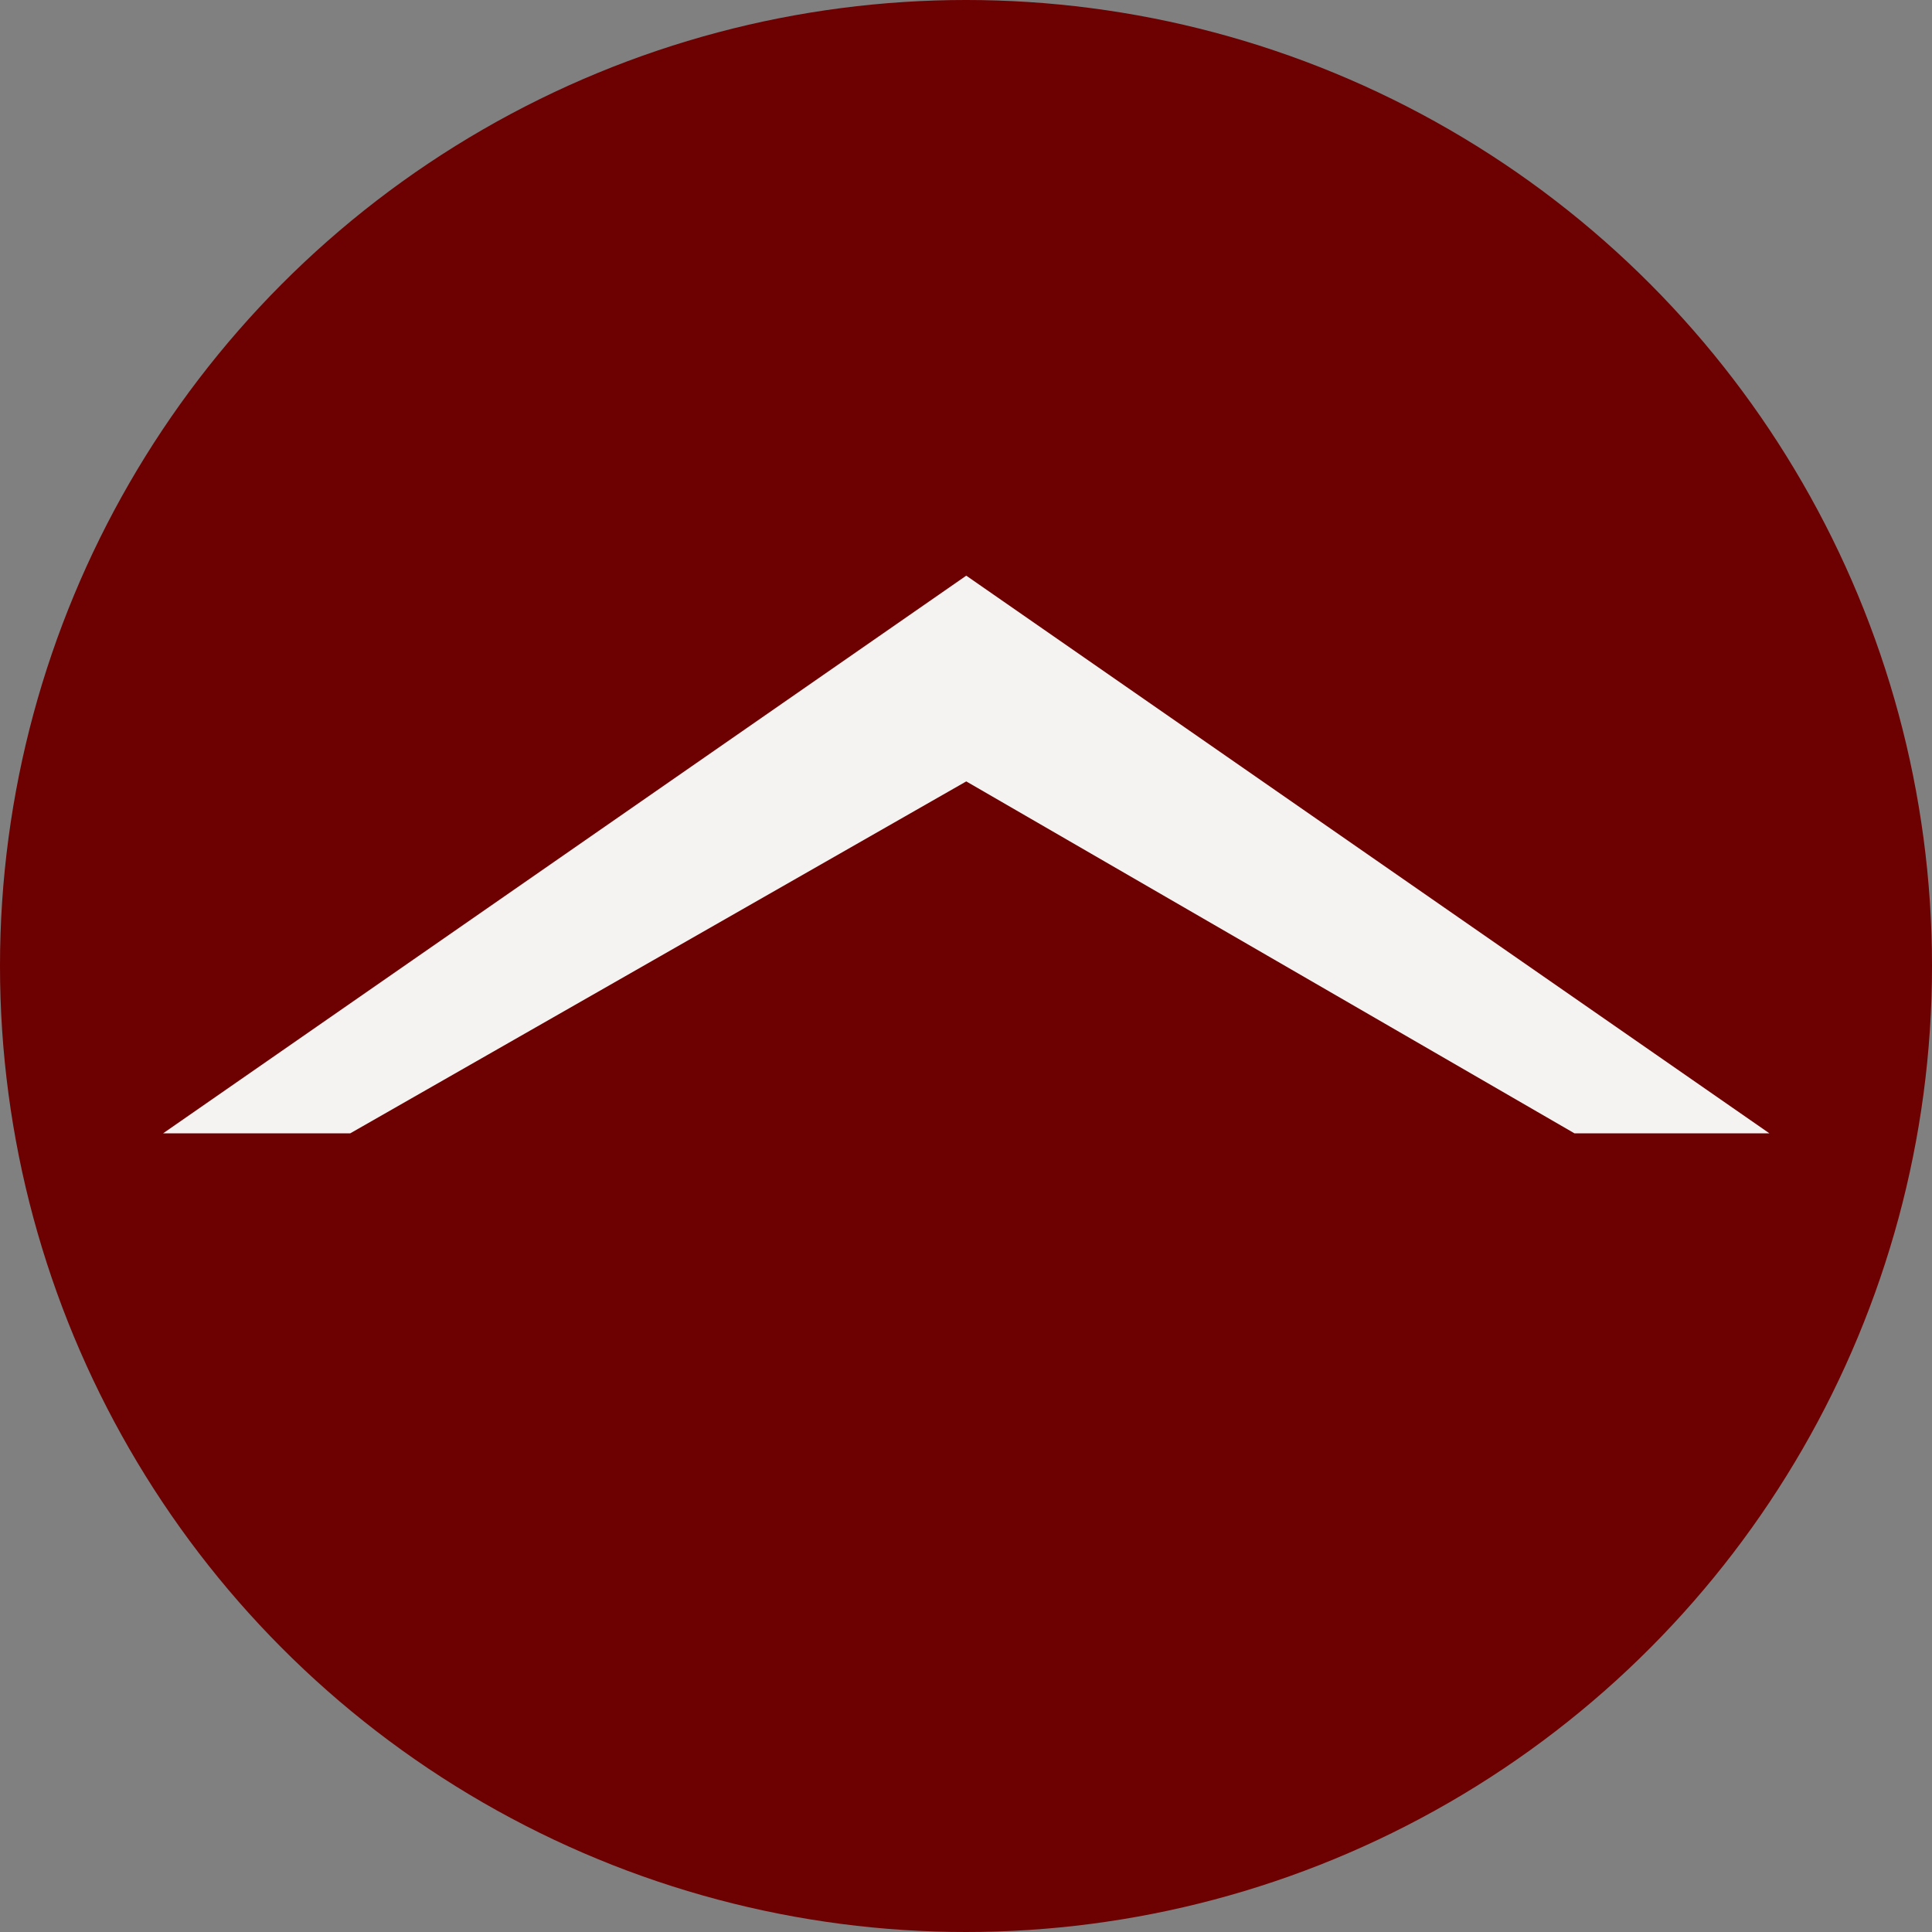
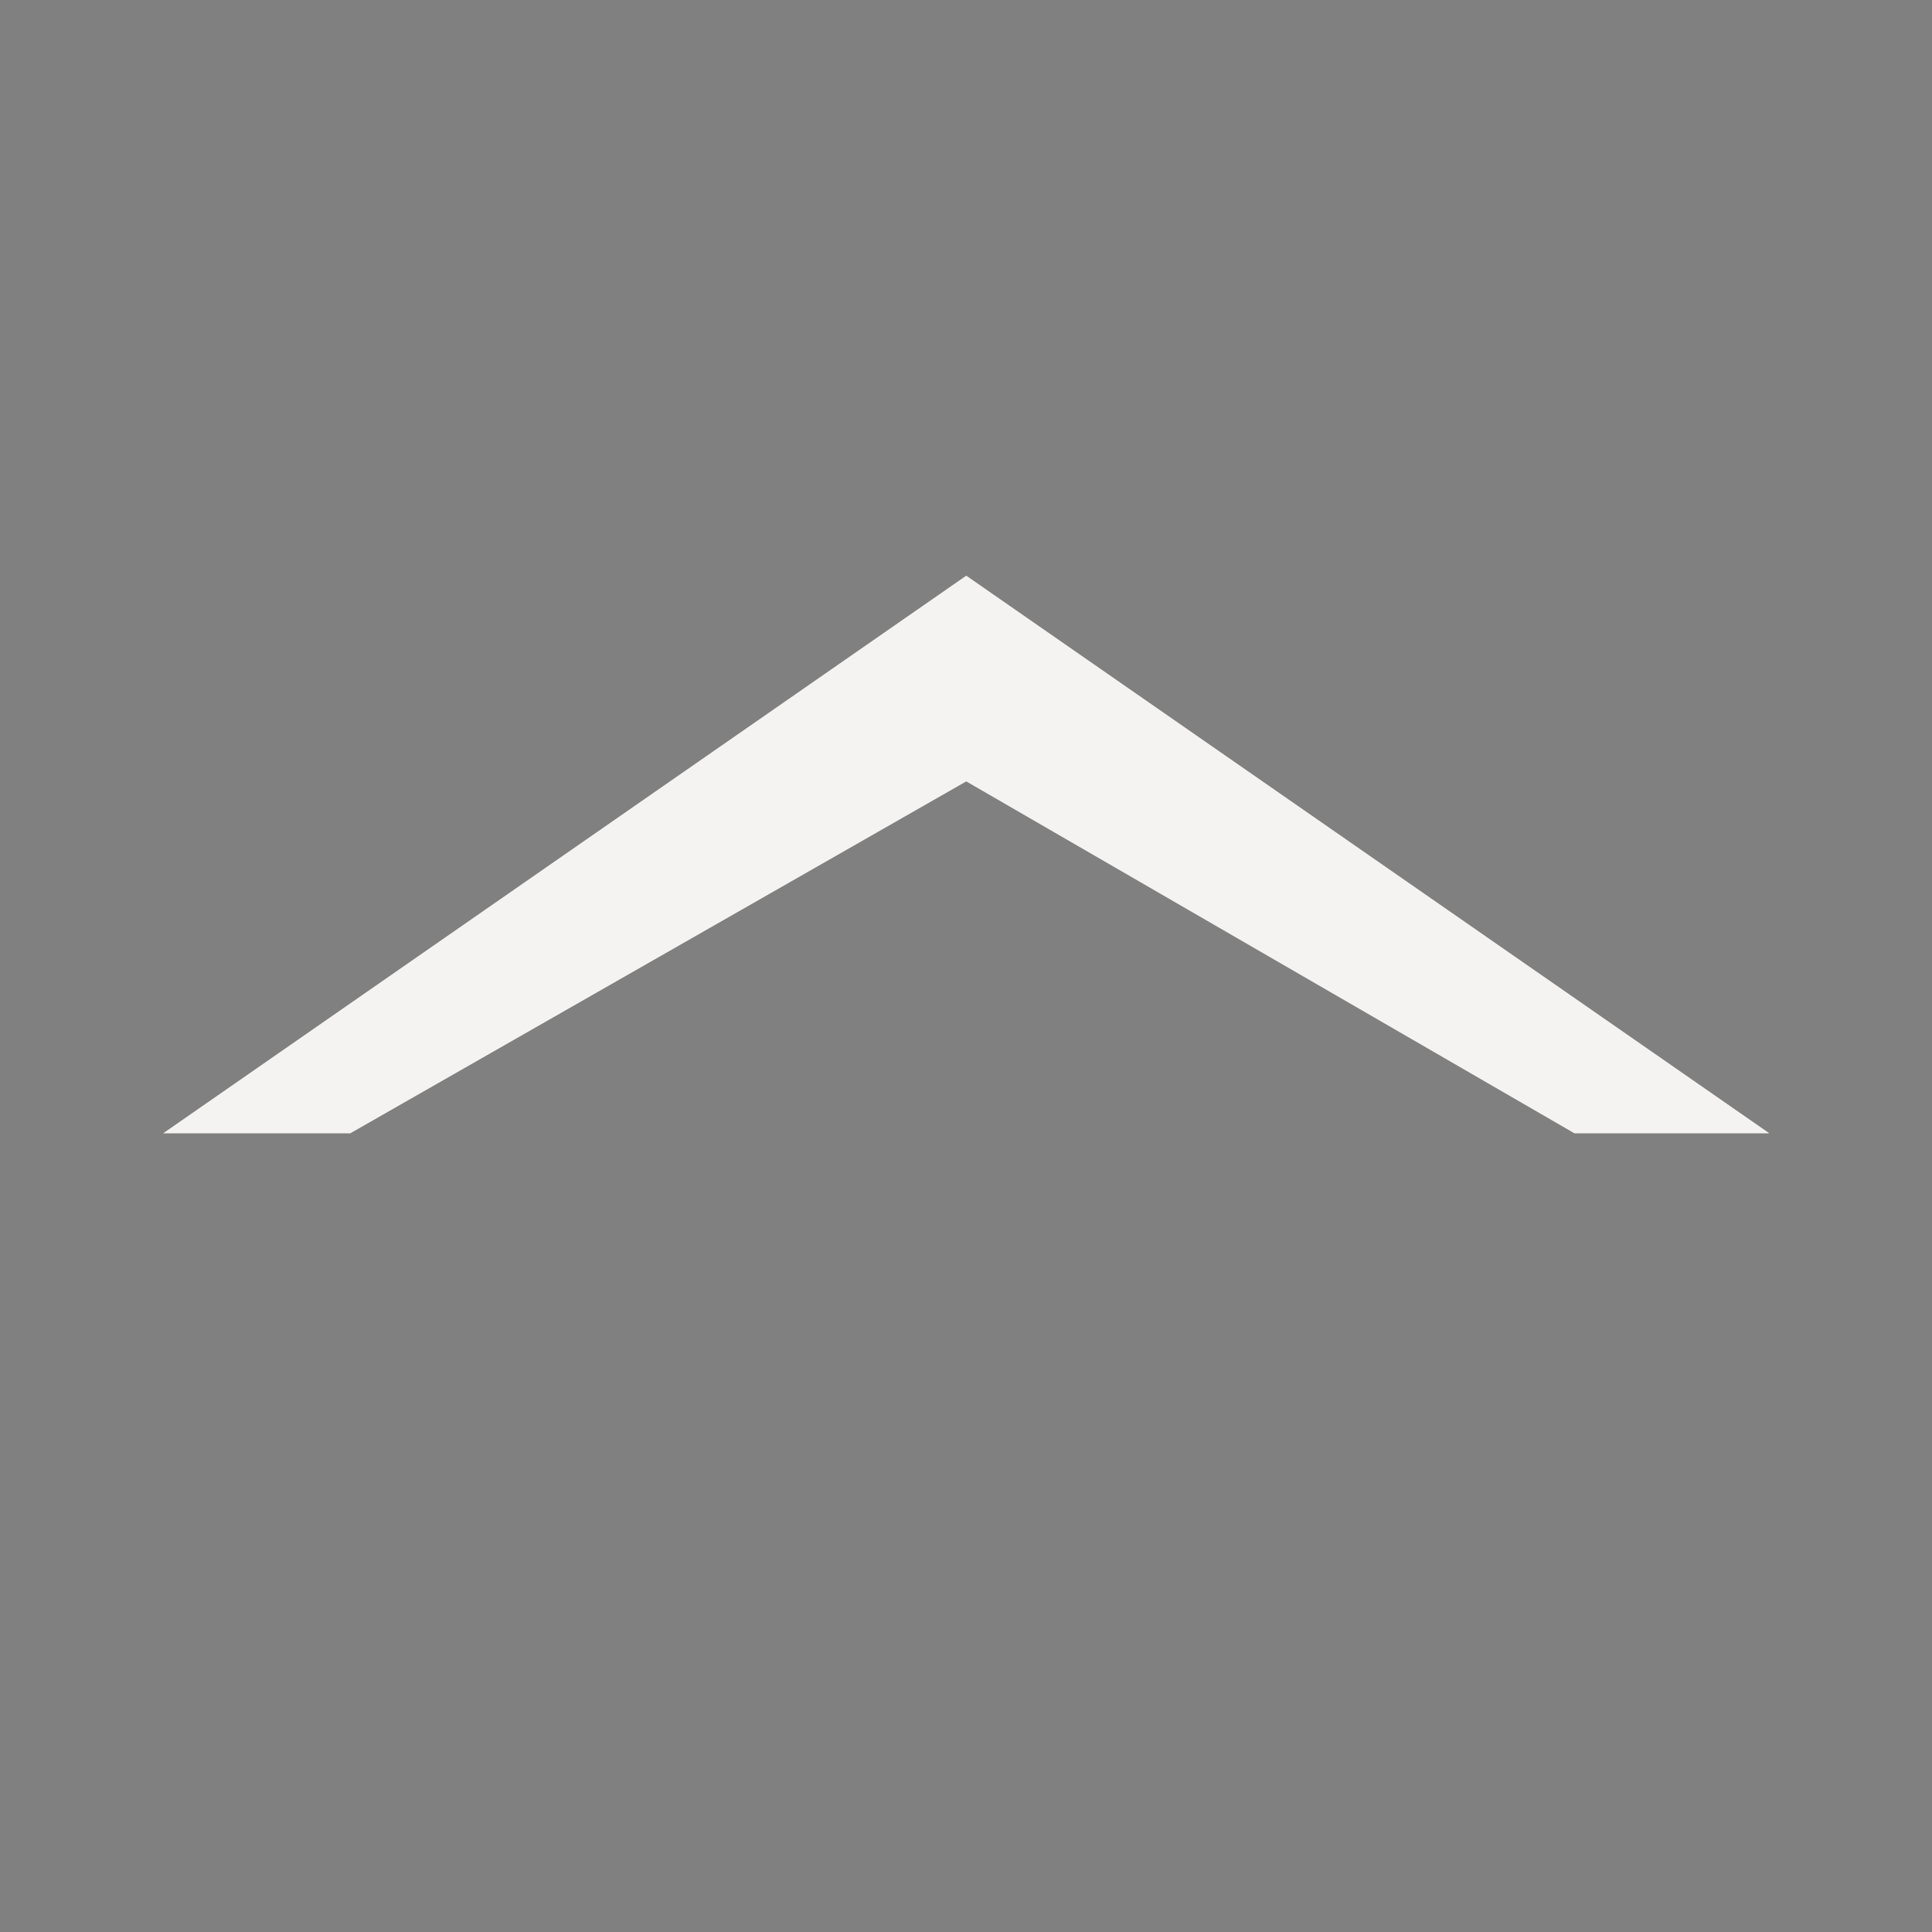
<svg xmlns="http://www.w3.org/2000/svg" width="100%" height="100%" viewBox="0 0 60 60" version="1.1" xml:space="preserve" style="fill-rule:evenodd;clip-rule:evenodd;stroke-linejoin:round;stroke-miterlimit:2;">
  <rect x="0" y="0" width="60" height="60" fill="#808080" stroke="none" />
-   <circle cx="30" cy="30" r="30" style="fill:rgb(109,0,0);" />
  <g transform="matrix(5.045,0,0,3.503,-80.417,-6.223)">
    <g transform="matrix(48,0,0,48,18,40)">
      <path d="M0.081,-0.652L0.002,-0.587L-0.022,-0.587L0.081,-0.69L0.184,-0.587L0.159,-0.587L0.081,-0.652Z" style="fill:rgb(244,243,242);fill-rule:nonzero;" />
    </g>
  </g>
</svg>